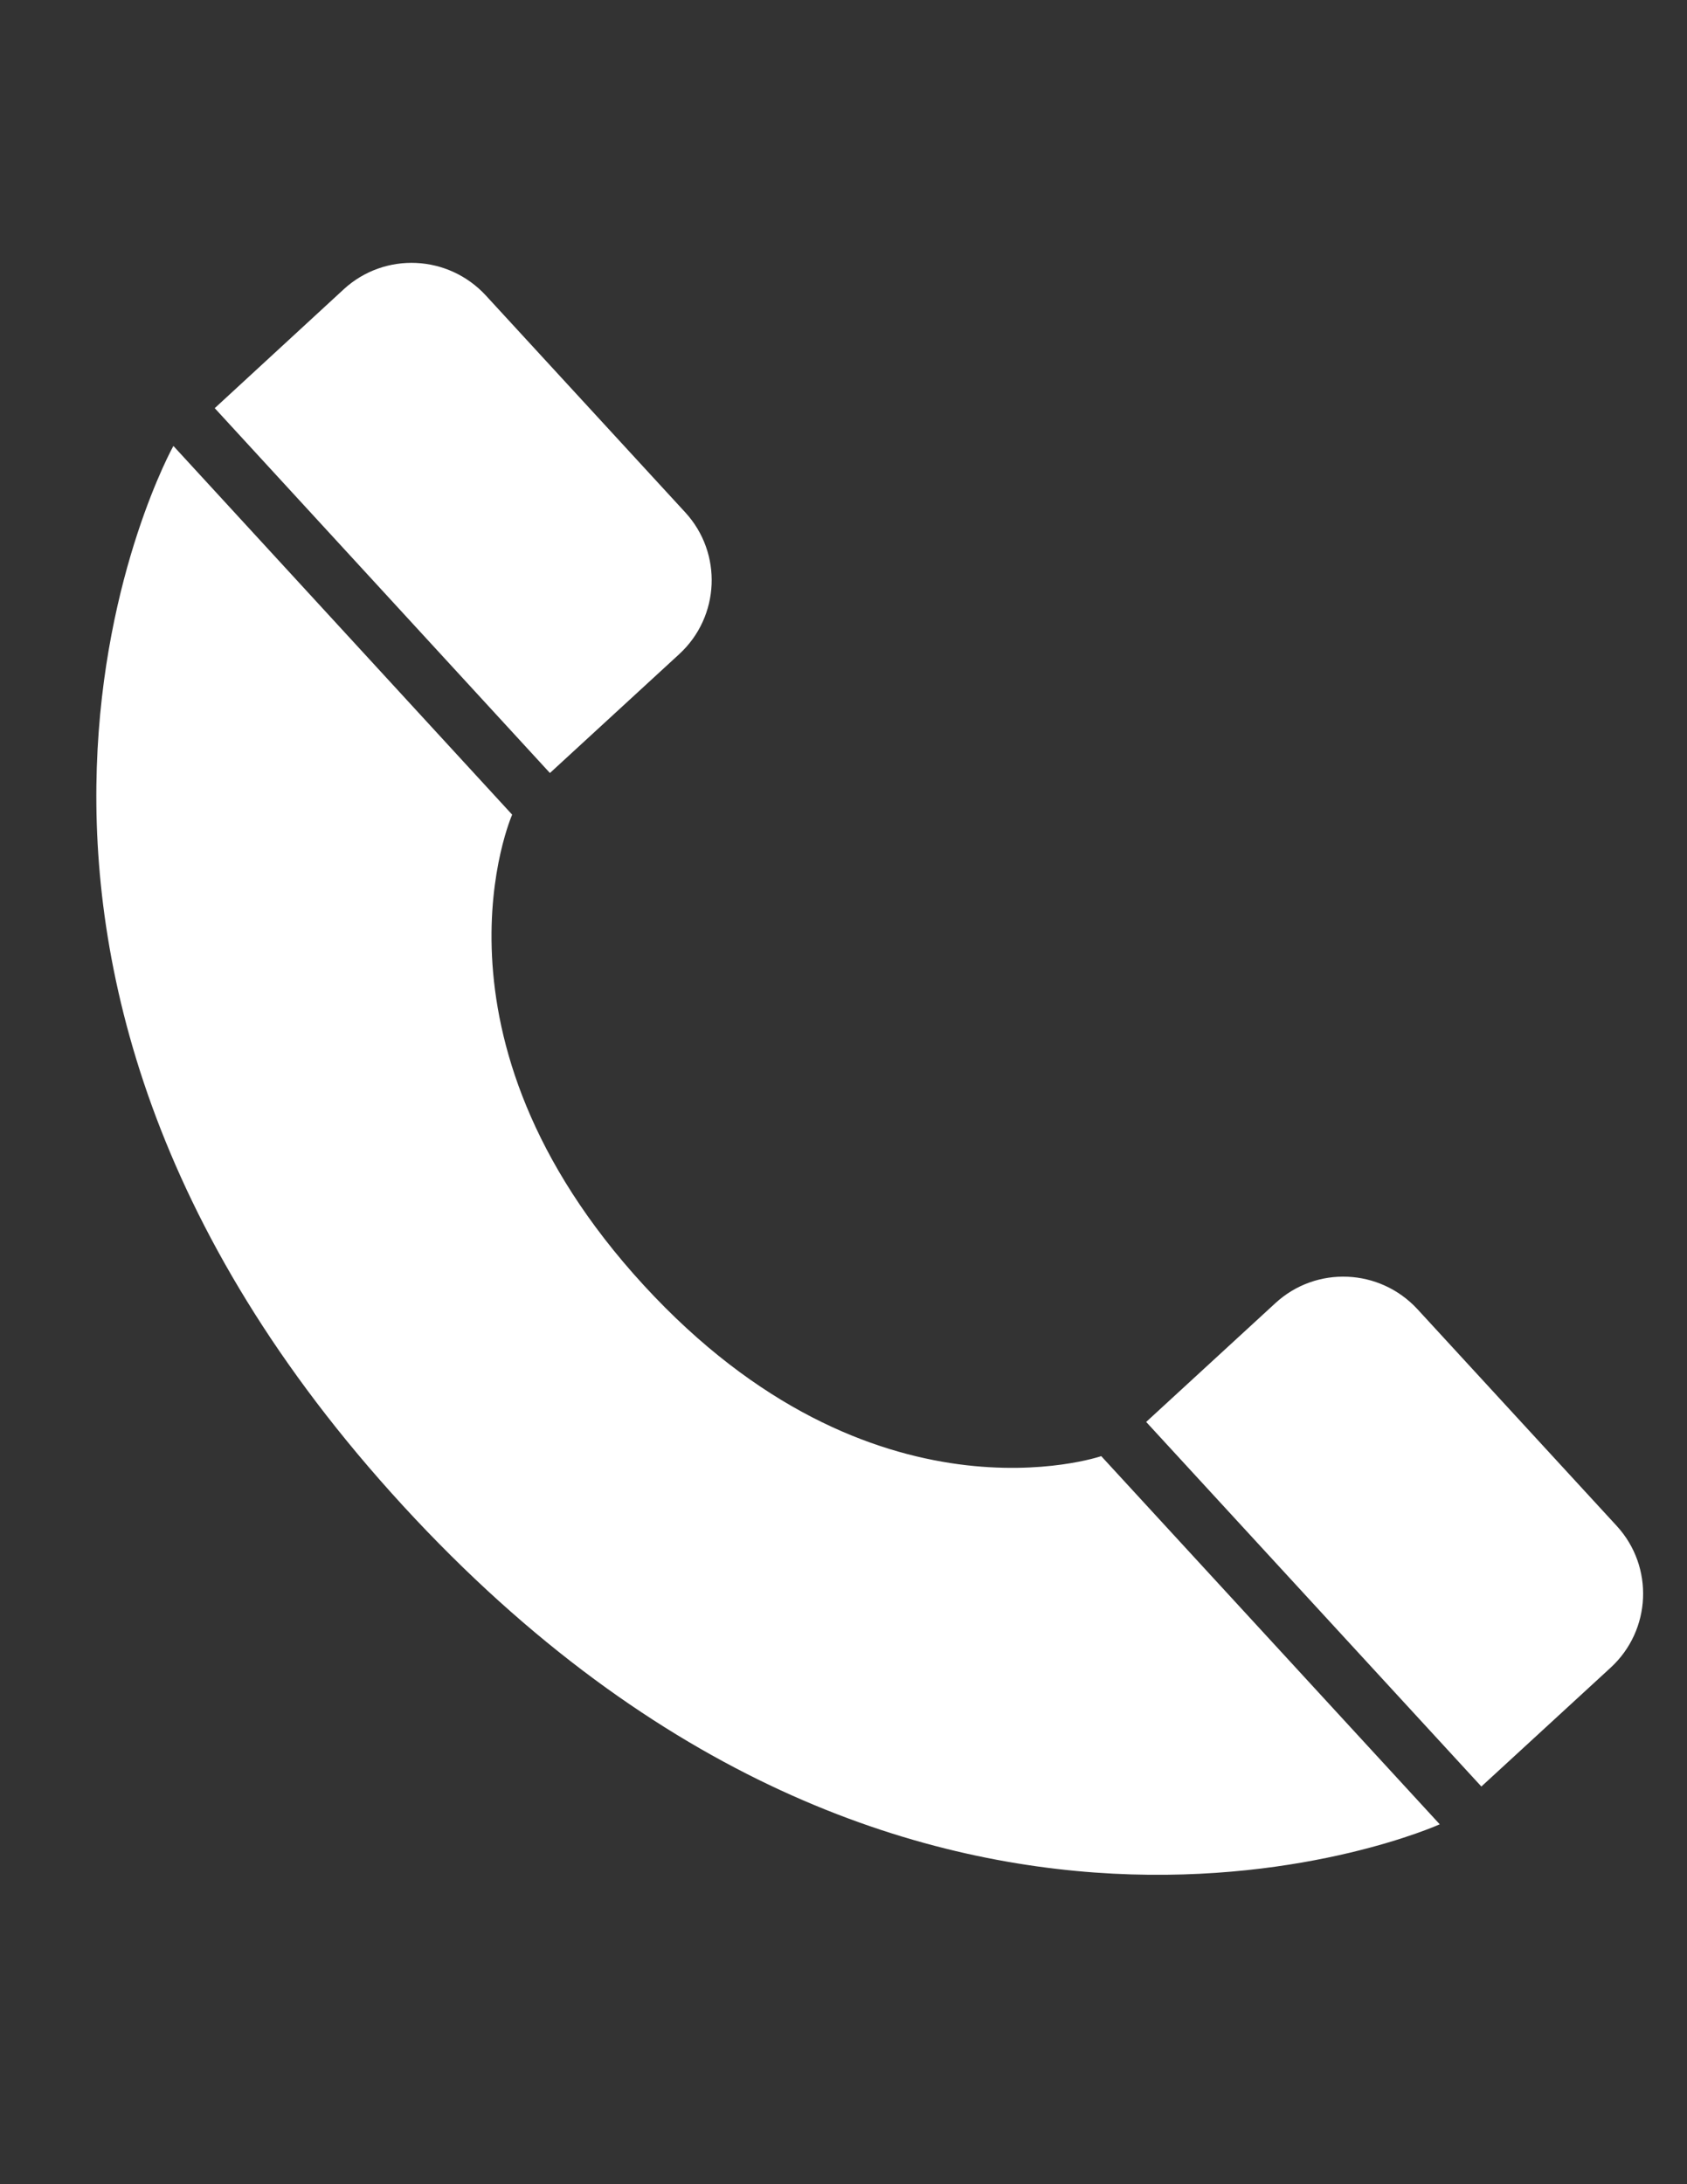
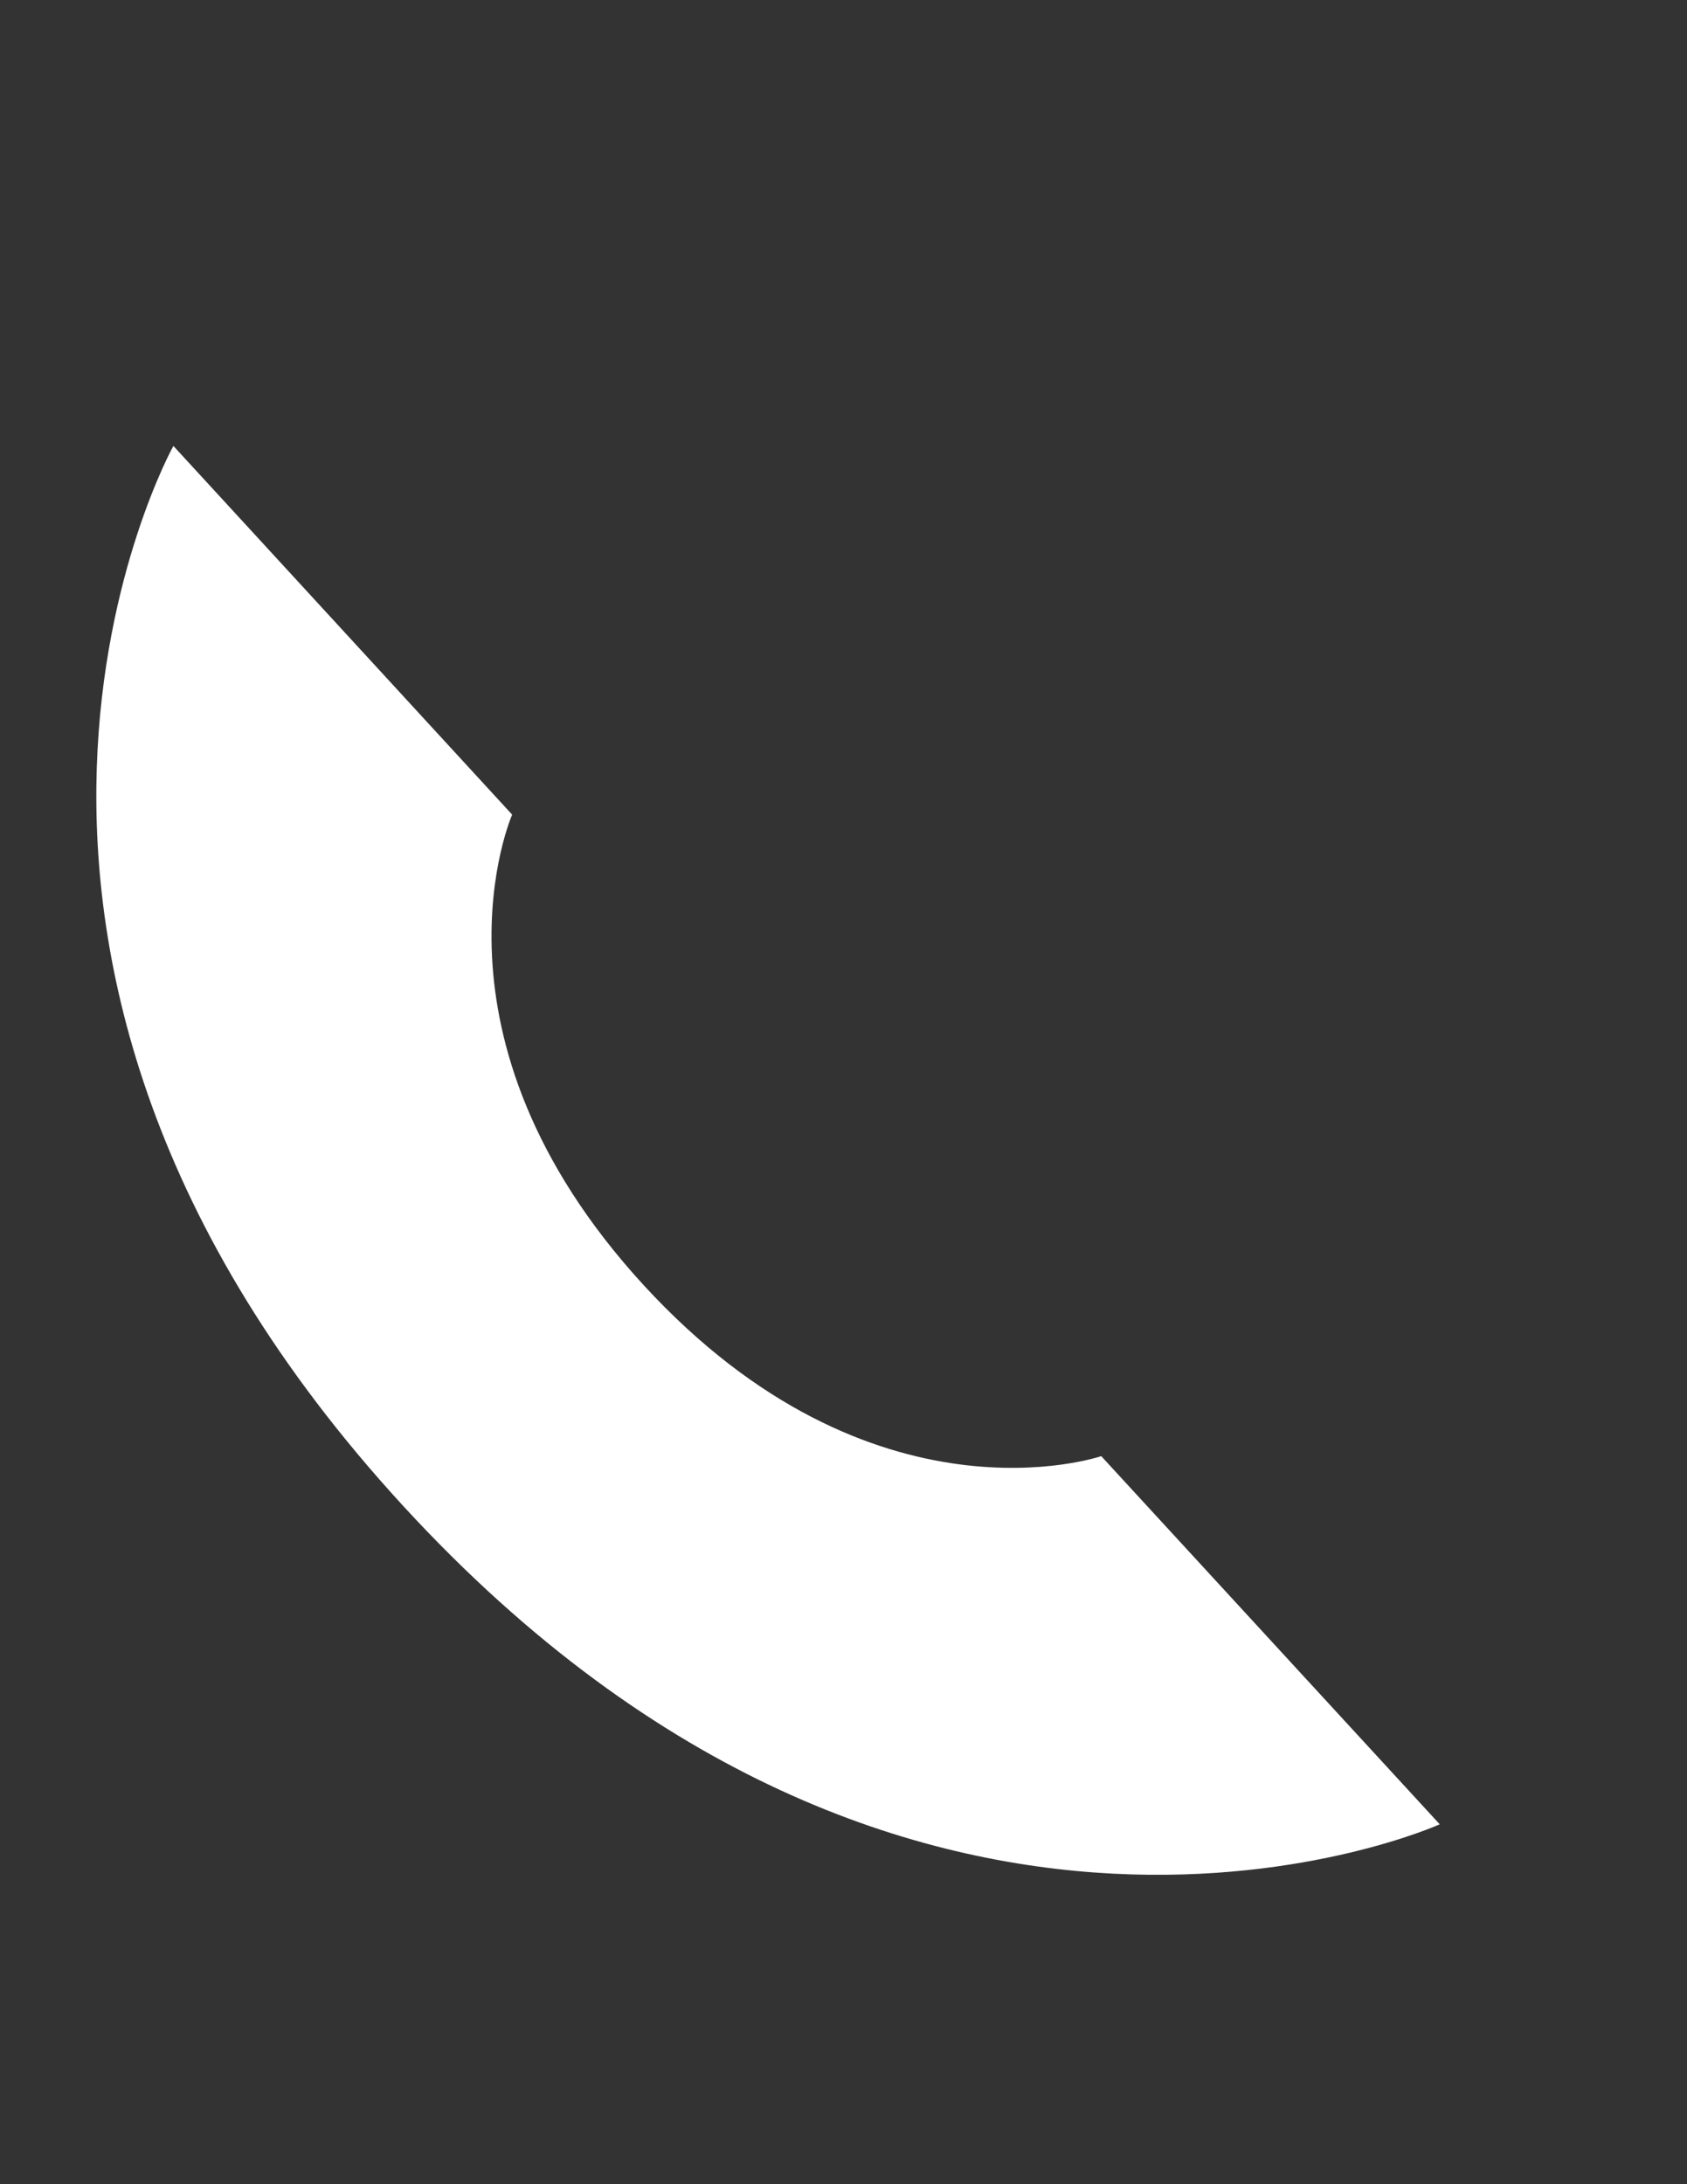
<svg xmlns="http://www.w3.org/2000/svg" version="1.1" id="Layer_1" x="0px" y="0px" viewBox="0 0 612 792" style="enable-background:new 0 0 612 792;" xml:space="preserve">
  <rect x="0" y="0" width="612" height="792" fill="#333333" stroke="none" />
  <style type="text/css">
	.st0{fill:#FFFFFF;}
</style>
  <g>
    <g>
      <path class="st0" d="M185.8,295.4L62.9,161.7c0,0-101.9,182.8,83.4,384.4c185.3,201.6,376,115.4,376,115.4L399.5,528    c0,0-82.8,28.5-166-62C150.4,375.5,185.8,295.4,185.8,295.4z" />
    </g>
    <g>
-       <path class="st0" d="M124.8,104.8L77.9,148l121.6,132.3l46.9-43.1c14.8-13.6,15.8-36.6,2.2-51.4l-72.3-78.6    C162.6,92.3,139.6,91.3,124.8,104.8z" />
-     </g>
+       </g>
    <g>
-       <path class="st0" d="M462.7,472.5l-46.9,43.1l121.6,132.2l46.9-43.1c14.8-13.6,15.8-36.6,2.2-51.4l-72.3-78.6    C500.5,459.9,477.5,458.9,462.7,472.5z" />
-     </g>
+       </g>
  </g>
</svg>